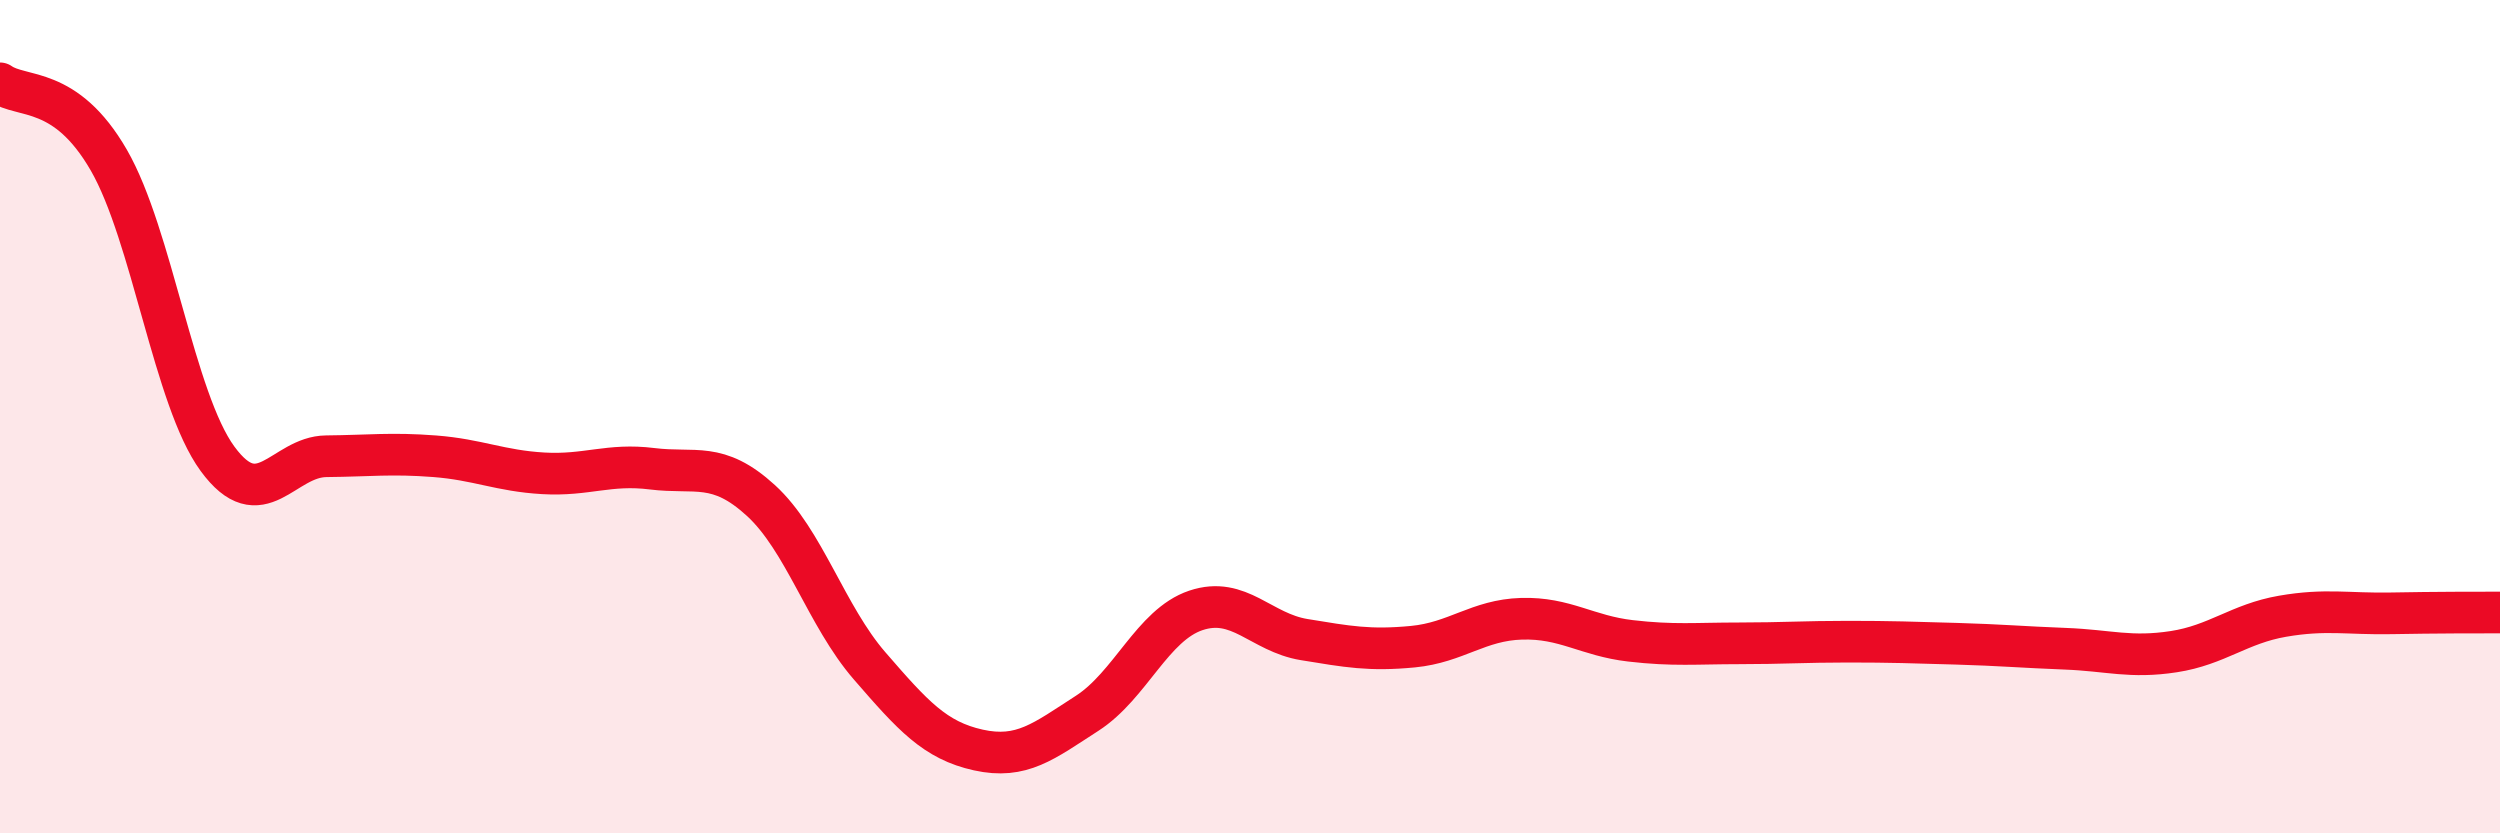
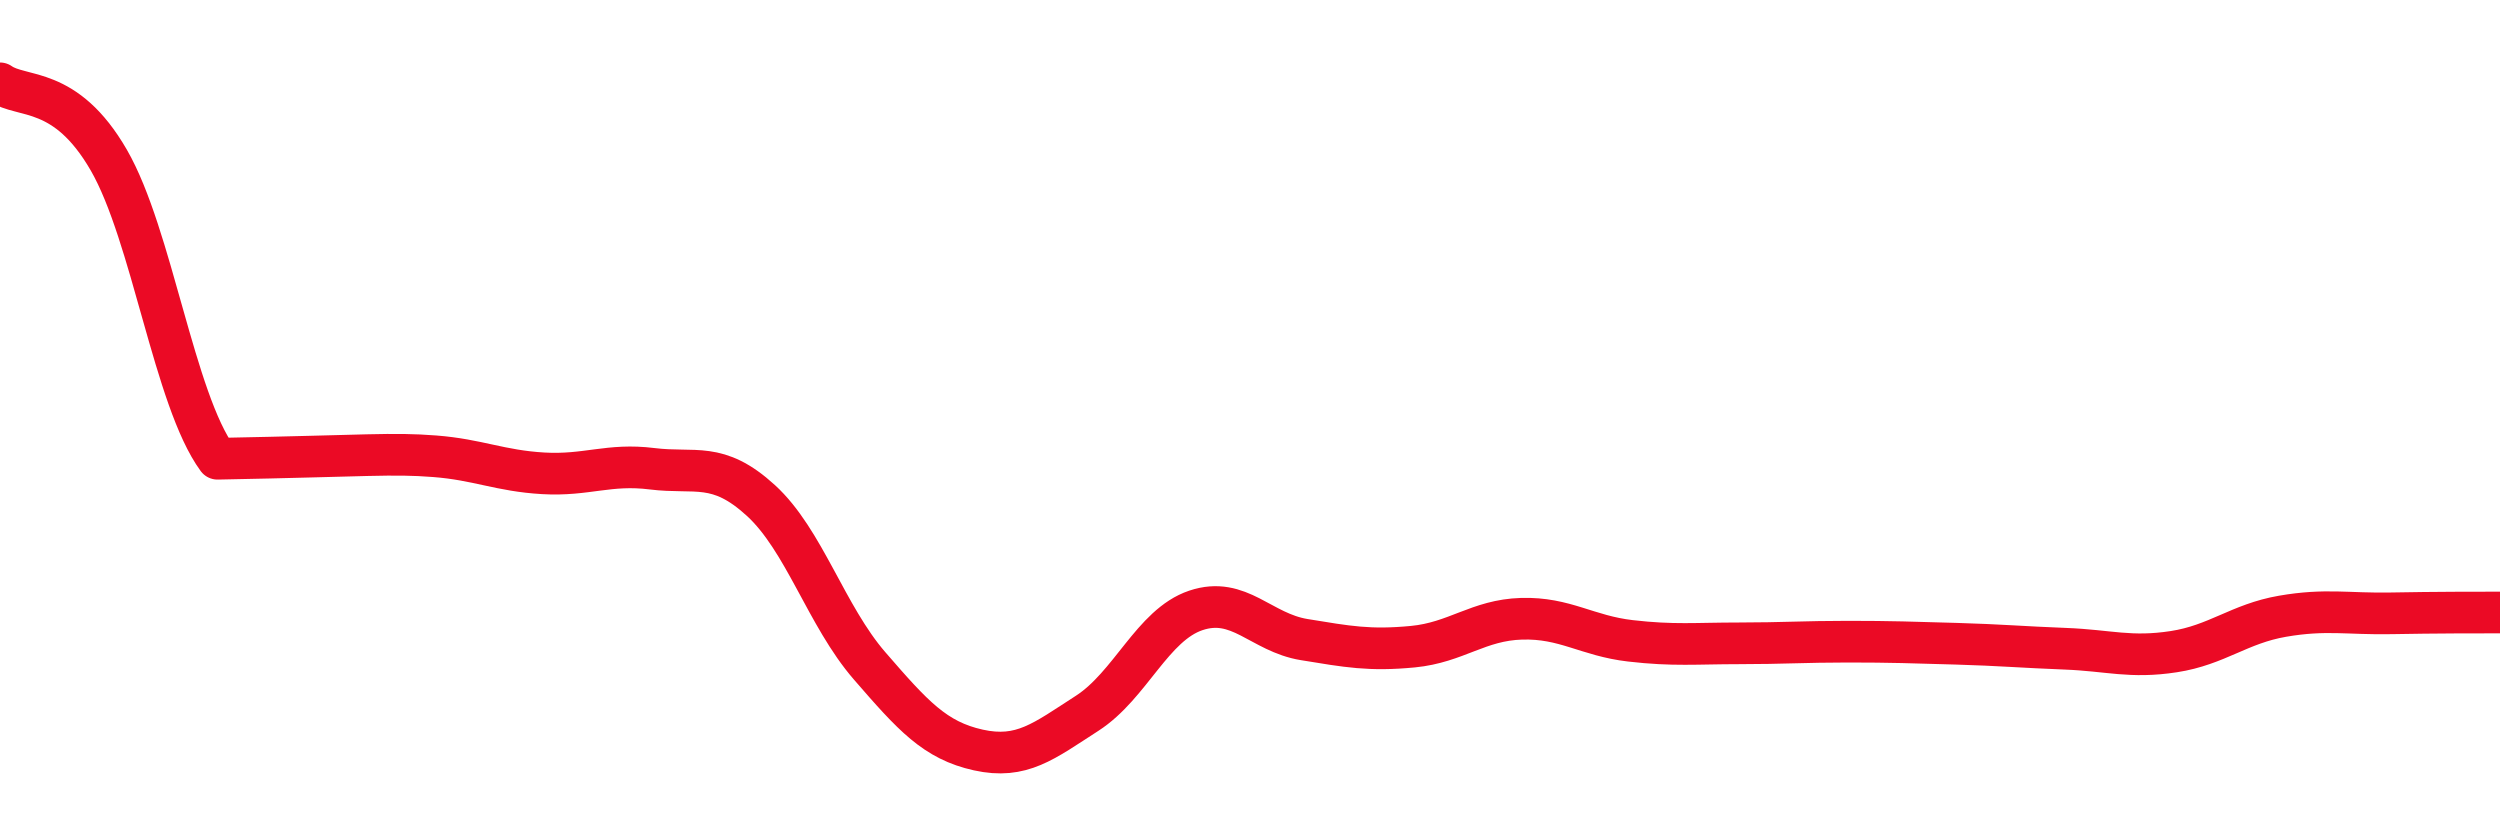
<svg xmlns="http://www.w3.org/2000/svg" width="60" height="20" viewBox="0 0 60 20">
-   <path d="M 0,2 C 0.52,2.37 1.57,2.04 2.61,3.84 C 3.65,5.64 4.18,9.59 5.22,11.01 C 6.26,12.43 6.79,10.96 7.83,10.95 C 8.87,10.94 9.39,10.87 10.43,10.95 C 11.47,11.03 12,11.3 13.04,11.36 C 14.08,11.42 14.61,11.12 15.65,11.25 C 16.69,11.38 17.22,11.06 18.26,12.01 C 19.3,12.96 19.83,14.78 20.87,15.98 C 21.91,17.18 22.44,17.77 23.48,18 C 24.52,18.23 25.05,17.79 26.09,17.12 C 27.13,16.45 27.66,15 28.7,14.65 C 29.74,14.3 30.26,15.18 31.3,15.35 C 32.34,15.52 32.87,15.62 33.91,15.52 C 34.95,15.42 35.48,14.88 36.52,14.85 C 37.56,14.82 38.09,15.26 39.13,15.38 C 40.17,15.5 40.7,15.44 41.74,15.44 C 42.78,15.44 43.31,15.4 44.35,15.4 C 45.39,15.4 45.92,15.42 46.96,15.45 C 48,15.48 48.53,15.53 49.57,15.57 C 50.61,15.61 51.13,15.8 52.17,15.64 C 53.21,15.48 53.74,14.97 54.78,14.79 C 55.82,14.61 56.35,14.74 57.39,14.72 C 58.43,14.7 59.48,14.7 60,14.7L60 20L0 20Z" fill="#EB0A25" opacity="0.1" stroke-linecap="round" stroke-linejoin="round" />
-   <path d="M 0,2 C 0.52,2.37 1.57,2.04 2.61,3.84 C 3.65,5.64 4.18,9.59 5.22,11.01 C 6.26,12.43 6.79,10.96 7.83,10.95 C 8.87,10.94 9.39,10.87 10.43,10.95 C 11.47,11.03 12,11.3 13.04,11.36 C 14.08,11.42 14.61,11.12 15.65,11.25 C 16.69,11.38 17.22,11.06 18.26,12.01 C 19.3,12.96 19.83,14.78 20.87,15.98 C 21.91,17.18 22.44,17.77 23.48,18 C 24.52,18.23 25.05,17.79 26.09,17.12 C 27.13,16.45 27.66,15 28.7,14.65 C 29.74,14.3 30.26,15.18 31.3,15.35 C 32.34,15.52 32.87,15.62 33.91,15.52 C 34.95,15.42 35.48,14.88 36.52,14.85 C 37.56,14.82 38.09,15.26 39.13,15.38 C 40.17,15.5 40.7,15.44 41.74,15.44 C 42.78,15.44 43.31,15.4 44.35,15.4 C 45.39,15.4 45.92,15.42 46.96,15.45 C 48,15.48 48.53,15.53 49.57,15.57 C 50.61,15.61 51.13,15.8 52.17,15.64 C 53.21,15.48 53.74,14.97 54.78,14.79 C 55.82,14.61 56.35,14.74 57.39,14.72 C 58.43,14.7 59.48,14.7 60,14.7" stroke="#EB0A25" stroke-width="1" fill="none" stroke-linecap="round" stroke-linejoin="round" />
+   <path d="M 0,2 C 0.52,2.37 1.57,2.04 2.61,3.84 C 3.65,5.64 4.18,9.59 5.22,11.01 C 8.87,10.94 9.39,10.87 10.43,10.95 C 11.47,11.03 12,11.3 13.04,11.36 C 14.08,11.42 14.61,11.12 15.65,11.25 C 16.69,11.38 17.22,11.06 18.26,12.01 C 19.3,12.96 19.83,14.78 20.87,15.98 C 21.91,17.18 22.44,17.77 23.48,18 C 24.52,18.23 25.05,17.79 26.09,17.12 C 27.13,16.45 27.66,15 28.7,14.65 C 29.74,14.3 30.26,15.18 31.3,15.35 C 32.34,15.52 32.87,15.62 33.91,15.52 C 34.95,15.42 35.48,14.88 36.52,14.85 C 37.56,14.82 38.09,15.26 39.13,15.38 C 40.17,15.5 40.7,15.44 41.74,15.44 C 42.78,15.44 43.31,15.4 44.35,15.4 C 45.39,15.4 45.92,15.42 46.96,15.45 C 48,15.48 48.53,15.53 49.57,15.57 C 50.61,15.61 51.13,15.8 52.17,15.64 C 53.21,15.48 53.74,14.97 54.78,14.79 C 55.82,14.61 56.35,14.74 57.39,14.72 C 58.43,14.7 59.48,14.7 60,14.7" stroke="#EB0A25" stroke-width="1" fill="none" stroke-linecap="round" stroke-linejoin="round" />
</svg>